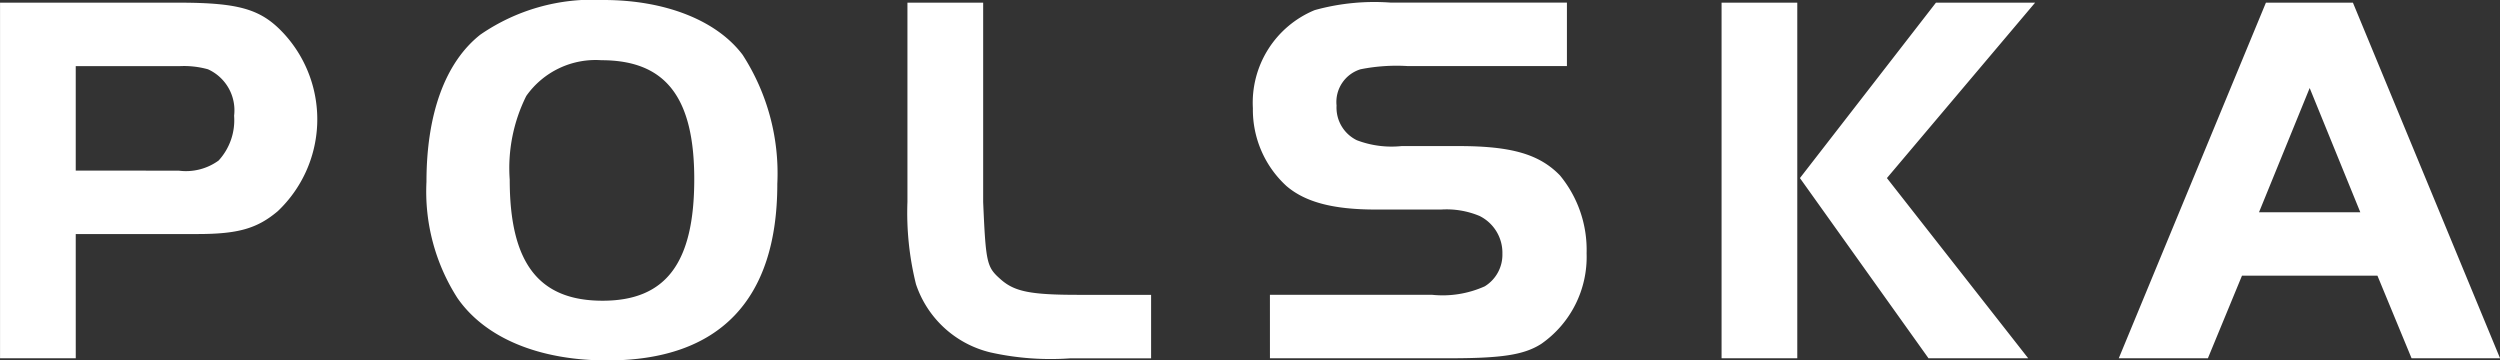
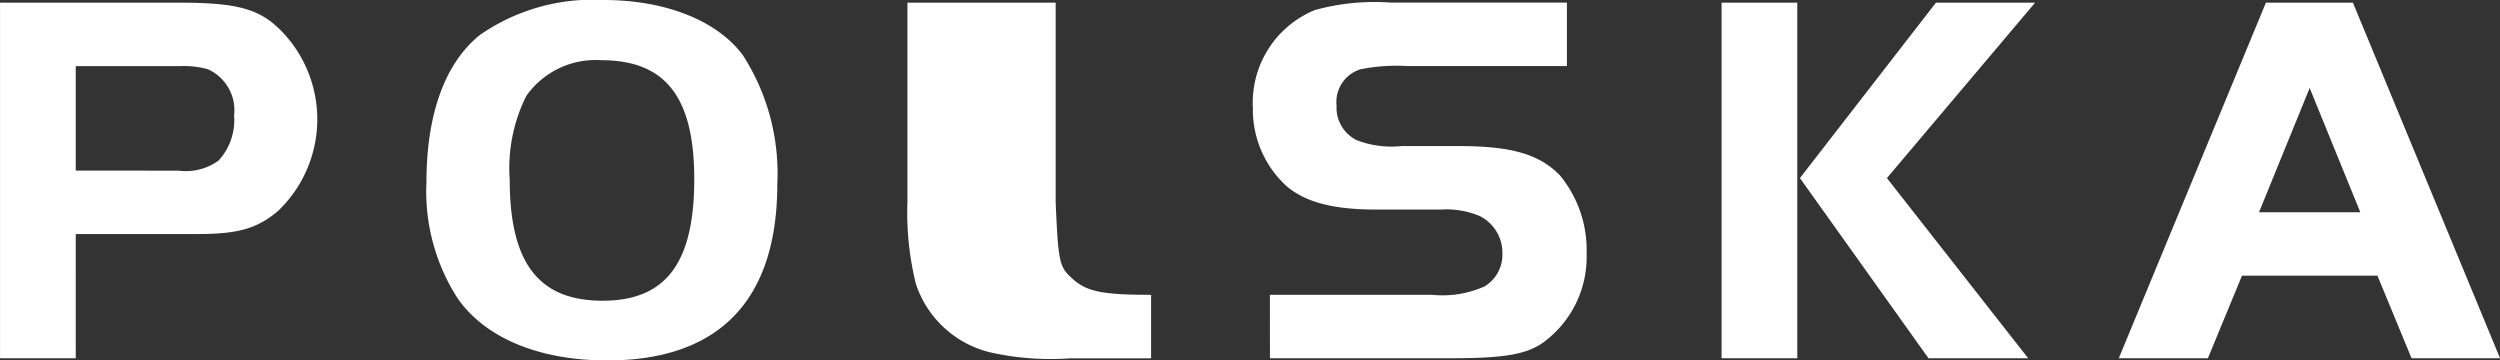
<svg xmlns="http://www.w3.org/2000/svg" width="139.999" height="20.184" viewBox="0 0 139.999 20.184">
  <rect x="0" y="0" width="139.999" height="20.184" fill="#333333" stroke="none" />
  <defs>
    <style>.a{fill:#fff;}</style>
  </defs>
-   <path class="a" d="M388.1,226.377h6.808c2.27,0,3.345-.3,4.508-1.282a7.088,7.088,0,0,0,.419-9.854c-1.314-1.464-2.539-1.821-6.031-1.821h-9.943v19.915h4.24Zm0-3.552v-5.852h5.852a5.025,5.025,0,0,1,1.553.178,2.52,2.52,0,0,1,1.464,2.6,3.341,3.341,0,0,1-.867,2.509,3.113,3.113,0,0,1-2.238.567Zm29.558-9.554a11.076,11.076,0,0,0-6.9,1.94c-1.97,1.553-3.017,4.449-3.017,8.24a11.048,11.048,0,0,0,1.733,6.509c1.553,2.24,4.569,3.495,8.39,3.495,6.27,0,9.524-3.374,9.524-9.884a12.228,12.228,0,0,0-1.94-7.227C423.986,214.4,421.09,213.271,417.656,213.271Zm-.121,3.372c3.584,0,5.2,2.061,5.2,6.66,0,4.688-1.582,6.808-5.134,6.808-3.584,0-5.2-2.12-5.2-6.778a9.048,9.048,0,0,1,.927-4.688A4.75,4.75,0,0,1,417.536,216.643Zm17.138-3.224v11.166a16.584,16.584,0,0,0,.478,4.6,5.828,5.828,0,0,0,4.18,3.823,15.483,15.483,0,0,0,4.479.328h4.508v-3.554h-4.06c-2.687,0-3.584-.178-4.36-.865s-.836-.865-.984-4.33V213.419Zm20.3,19.915h10c2.955,0,4.21-.18,5.194-.806a5.929,5.929,0,0,0,2.539-5.075,6.553,6.553,0,0,0-1.493-4.36c-1.164-1.2-2.746-1.642-5.672-1.642h-3.194a5.458,5.458,0,0,1-2.509-.328,2.029,2.029,0,0,1-1.134-1.942,1.915,1.915,0,0,1,1.343-2.031,10.315,10.315,0,0,1,2.657-.178h8.9v-3.554h-9.852a12.488,12.488,0,0,0-4.271.419,5.608,5.608,0,0,0-3.463,5.494,5.789,5.789,0,0,0,1.881,4.358c1.045.895,2.6,1.316,4.986,1.316h3.673a4.8,4.8,0,0,1,2.149.358,2.3,2.3,0,0,1,1.284,2.12,2.078,2.078,0,0,1-.986,1.821,5.758,5.758,0,0,1-2.955.476h-9.078Zm29.531-19.915h-4.24v19.915h4.24Zm.148,9.824,7.2,10.091h5.583l-7.912-10.091,8.3-9.824h-5.553Zm17.855,10.091H507.5l1.91-4.627h7.584l1.912,4.627h4.955l-8.24-19.915H510.75ZM513.2,218.2l2.835,6.956h-5.672Z" transform="translate(-383.859 -213.271)" />
+   <path class="a" d="M388.1,226.377h6.808c2.27,0,3.345-.3,4.508-1.282a7.088,7.088,0,0,0,.419-9.854c-1.314-1.464-2.539-1.821-6.031-1.821h-9.943v19.915h4.24Zm0-3.552v-5.852h5.852a5.025,5.025,0,0,1,1.553.178,2.52,2.52,0,0,1,1.464,2.6,3.341,3.341,0,0,1-.867,2.509,3.113,3.113,0,0,1-2.238.567Zm29.558-9.554a11.076,11.076,0,0,0-6.9,1.94c-1.97,1.553-3.017,4.449-3.017,8.24a11.048,11.048,0,0,0,1.733,6.509c1.553,2.24,4.569,3.495,8.39,3.495,6.27,0,9.524-3.374,9.524-9.884a12.228,12.228,0,0,0-1.94-7.227C423.986,214.4,421.09,213.271,417.656,213.271Zm-.121,3.372c3.584,0,5.2,2.061,5.2,6.66,0,4.688-1.582,6.808-5.134,6.808-3.584,0-5.2-2.12-5.2-6.778a9.048,9.048,0,0,1,.927-4.688A4.75,4.75,0,0,1,417.536,216.643Zm17.138-3.224v11.166a16.584,16.584,0,0,0,.478,4.6,5.828,5.828,0,0,0,4.18,3.823,15.483,15.483,0,0,0,4.479.328h4.508v-3.554c-2.687,0-3.584-.178-4.36-.865s-.836-.865-.984-4.33V213.419Zm20.3,19.915h10c2.955,0,4.21-.18,5.194-.806a5.929,5.929,0,0,0,2.539-5.075,6.553,6.553,0,0,0-1.493-4.36c-1.164-1.2-2.746-1.642-5.672-1.642h-3.194a5.458,5.458,0,0,1-2.509-.328,2.029,2.029,0,0,1-1.134-1.942,1.915,1.915,0,0,1,1.343-2.031,10.315,10.315,0,0,1,2.657-.178h8.9v-3.554h-9.852a12.488,12.488,0,0,0-4.271.419,5.608,5.608,0,0,0-3.463,5.494,5.789,5.789,0,0,0,1.881,4.358c1.045.895,2.6,1.316,4.986,1.316h3.673a4.8,4.8,0,0,1,2.149.358,2.3,2.3,0,0,1,1.284,2.12,2.078,2.078,0,0,1-.986,1.821,5.758,5.758,0,0,1-2.955.476h-9.078Zm29.531-19.915h-4.24v19.915h4.24Zm.148,9.824,7.2,10.091h5.583l-7.912-10.091,8.3-9.824h-5.553Zm17.855,10.091H507.5l1.91-4.627h7.584l1.912,4.627h4.955l-8.24-19.915H510.75ZM513.2,218.2l2.835,6.956h-5.672Z" transform="translate(-383.859 -213.271)" />
</svg>